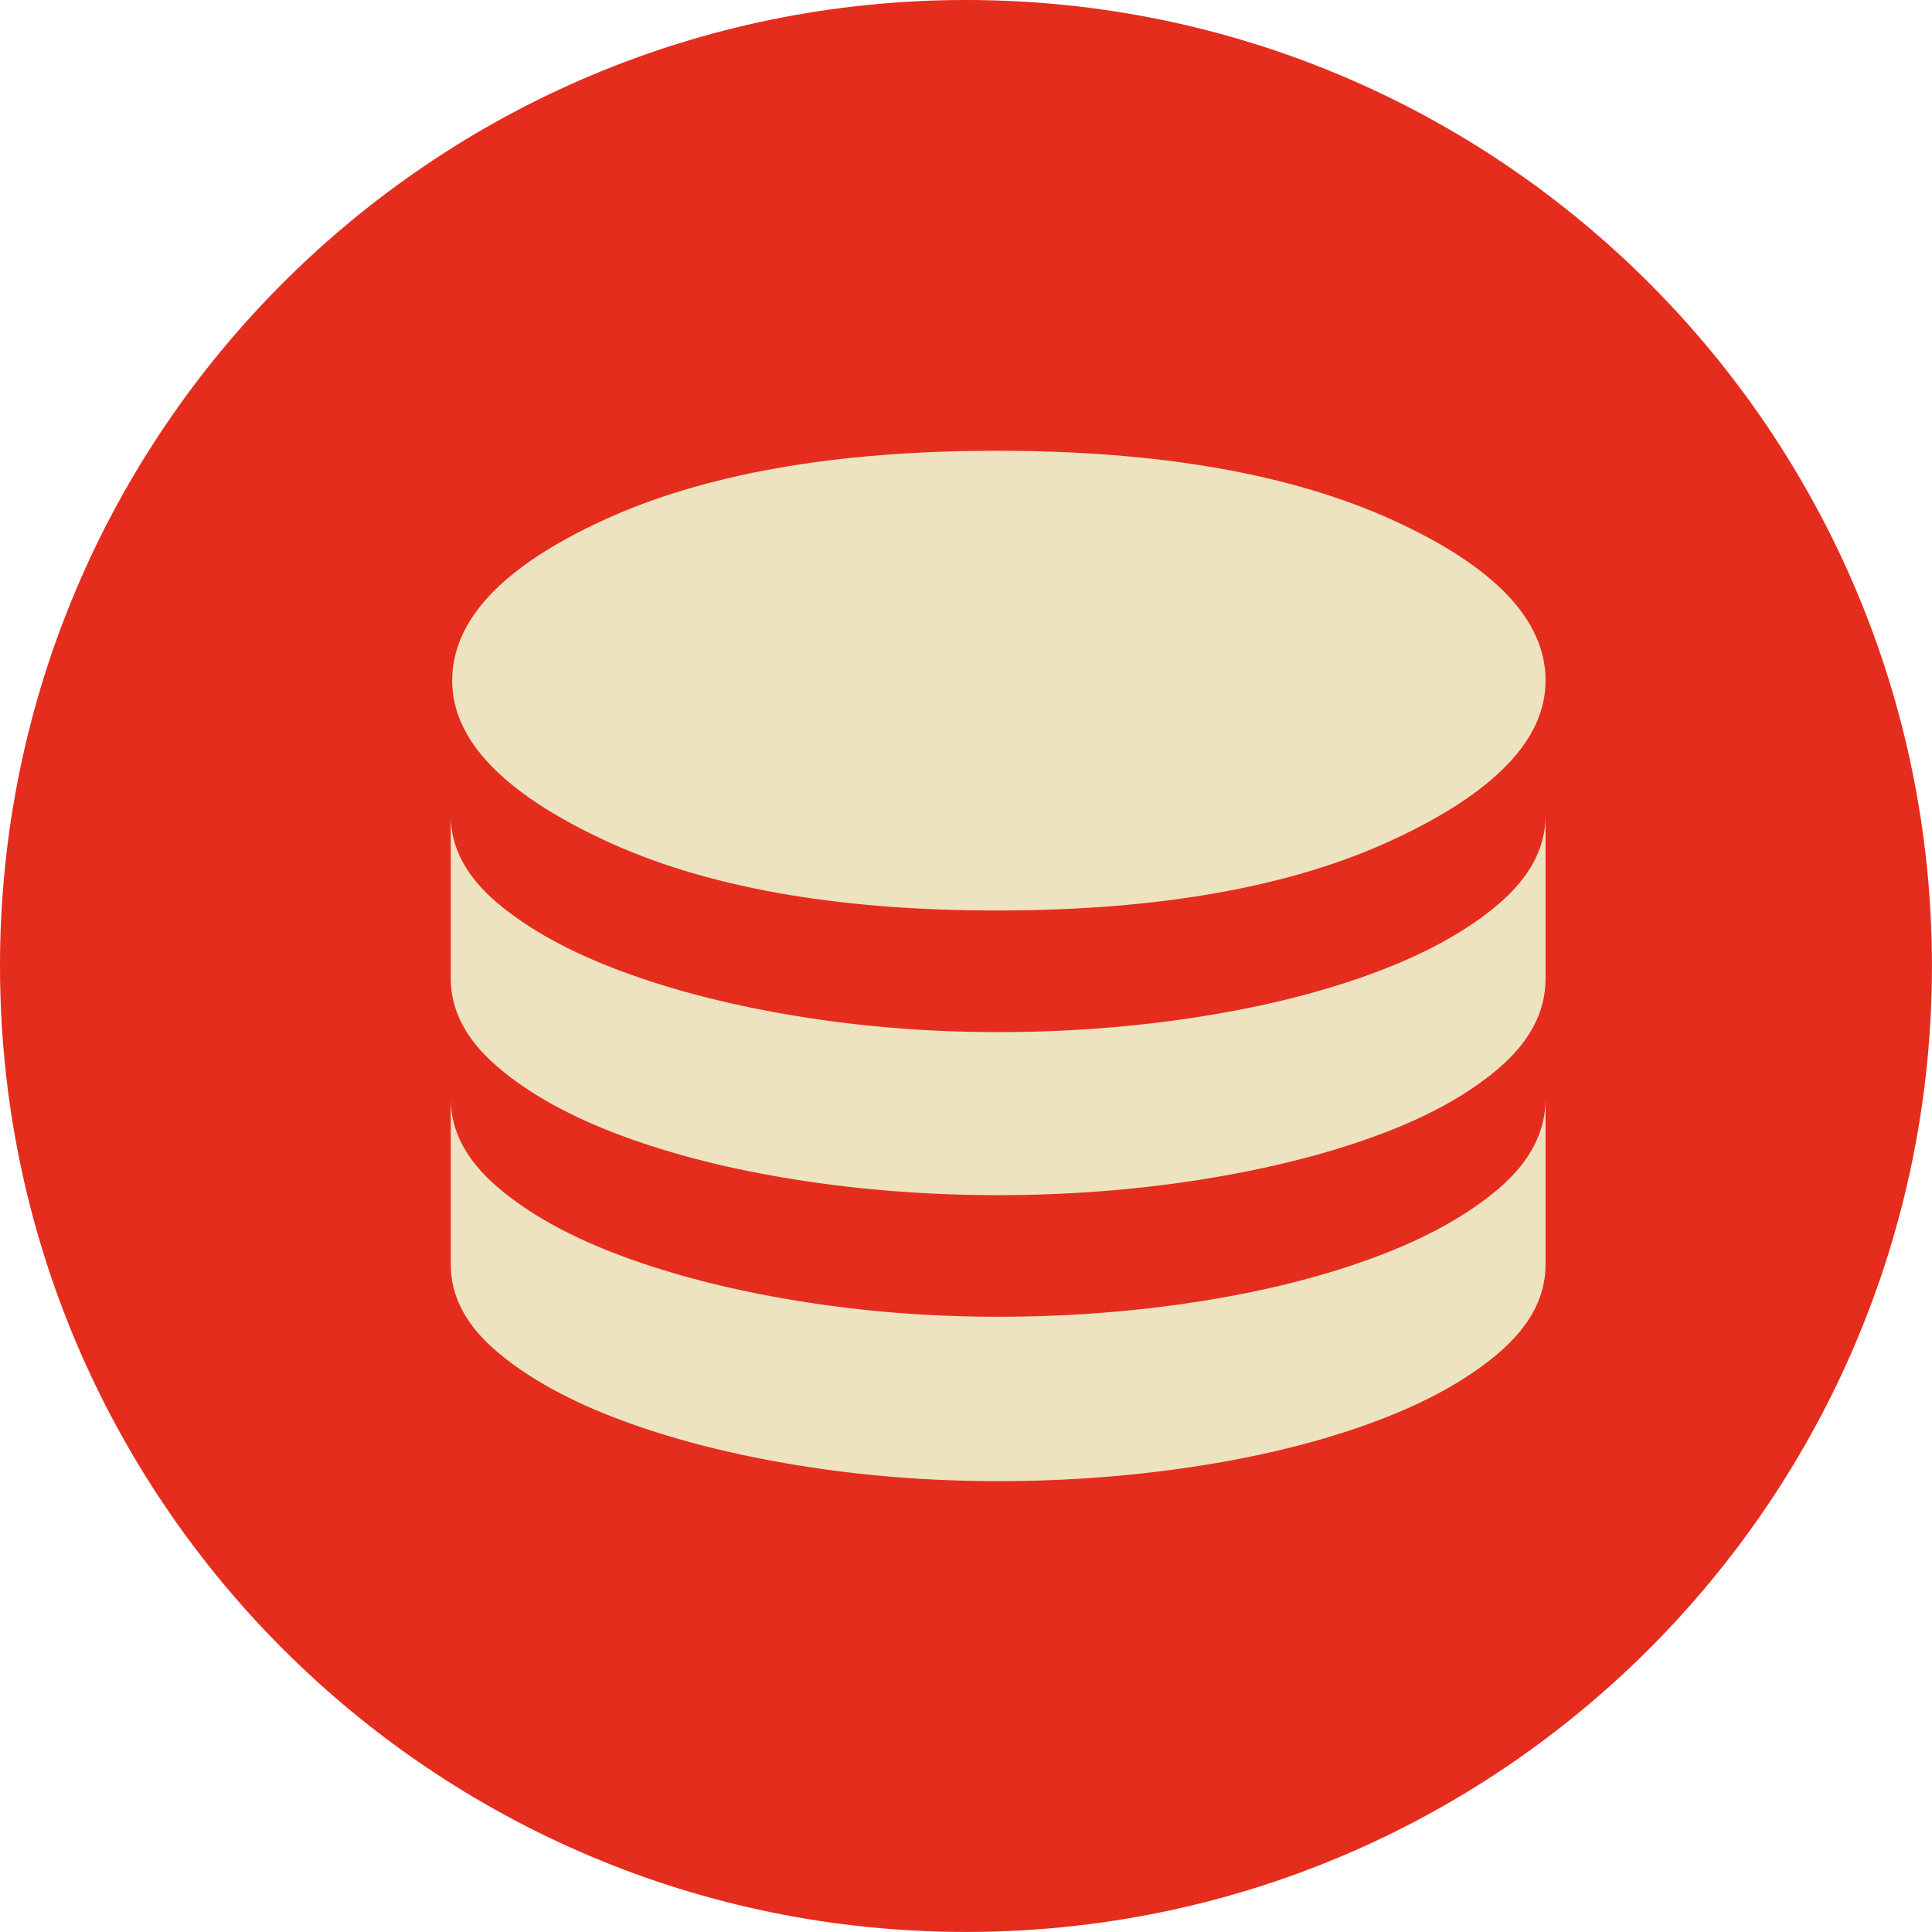
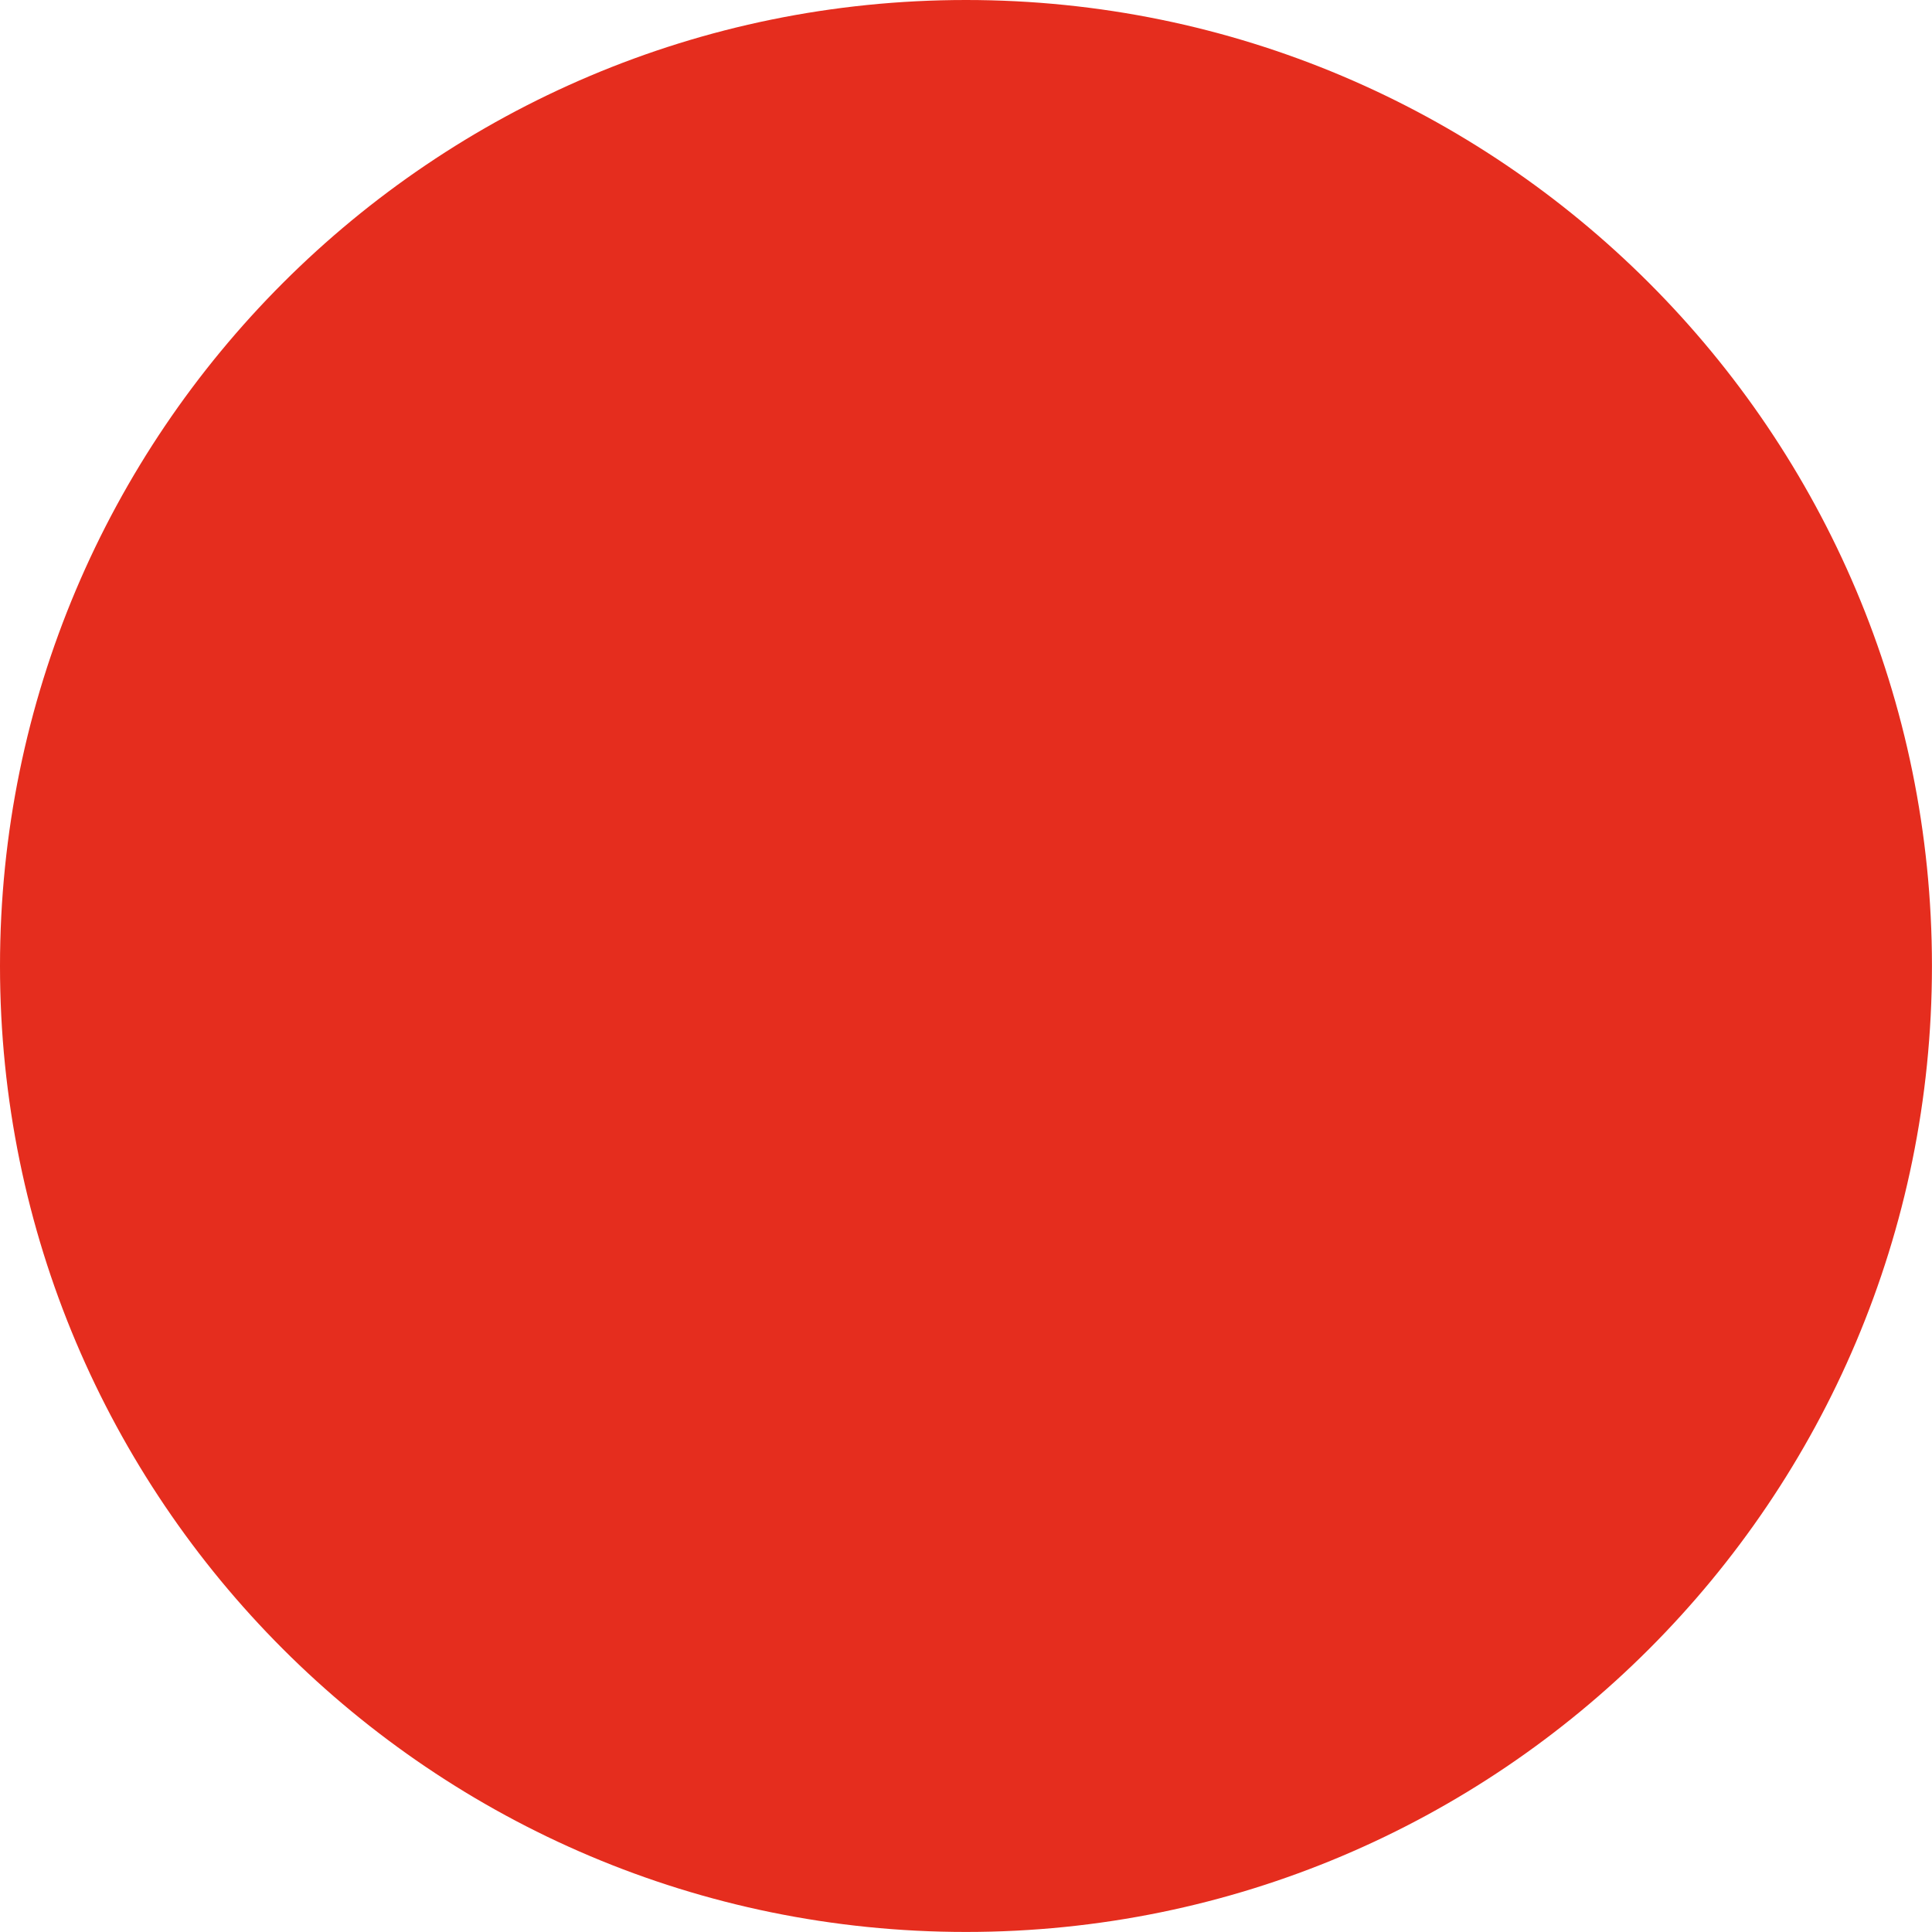
<svg xmlns="http://www.w3.org/2000/svg" viewBox="0 0 40.641 40.641" fill="none">
  <path d="M0 20.32C0 9.098 9.098 0 20.32 0C31.543 0 40.64 9.098 40.64 20.32C40.64 31.543 31.543 40.64 20.32 40.64C9.098 40.64 0 31.543 0 20.32Z" fill="#E52D1E" />
-   <path d="M20.967 19.153C24.388 19.153 27.167 18.657 29.305 17.663C31.443 16.67 32.512 15.555 32.512 14.318C32.512 13.043 31.443 11.919 29.305 10.944C27.167 9.97 24.388 9.482 20.967 9.482C17.567 9.482 14.807 9.97 12.689 10.944C10.571 11.919 9.512 13.043 9.512 14.318C9.512 15.555 10.571 16.67 12.689 17.663C14.807 18.657 17.567 19.153 20.967 19.153ZM20.997 21.711C22.449 21.711 23.861 21.604 25.233 21.388C26.605 21.173 27.834 20.863 28.917 20.46C30.001 20.057 30.871 19.575 31.528 19.013C32.184 18.45 32.512 17.832 32.512 17.157V20.587C32.512 21.28 32.184 21.908 31.528 22.471C30.871 23.033 30.001 23.511 28.917 23.904C27.834 24.298 26.605 24.602 25.233 24.818C23.861 25.033 22.449 25.141 20.997 25.141C19.545 25.141 18.133 25.033 16.761 24.818C15.389 24.602 14.161 24.293 13.077 23.89C11.993 23.487 11.123 23.005 10.467 22.442C9.811 21.88 9.482 21.262 9.482 20.587V17.157C9.482 17.832 9.811 18.446 10.467 18.999C11.123 19.551 11.993 20.029 13.077 20.432C14.161 20.835 15.389 21.149 16.761 21.374C18.133 21.599 19.545 21.711 20.997 21.711ZM20.997 27.699C22.449 27.699 23.861 27.592 25.233 27.376C26.605 27.161 27.834 26.851 28.917 26.448C30.001 26.045 30.871 25.563 31.528 25.001C32.184 24.438 32.512 23.811 32.512 23.117V26.603C32.512 27.278 32.184 27.896 31.528 28.458C30.871 29.021 30.001 29.503 28.917 29.906C27.834 30.309 26.605 30.619 25.233 30.834C23.861 31.049 22.449 31.157 20.997 31.157C19.545 31.157 18.133 31.045 16.761 30.82C15.389 30.595 14.161 30.281 13.077 29.878C11.993 29.475 11.123 28.997 10.467 28.444C9.811 27.892 9.482 27.278 9.482 26.603V23.117C9.482 23.792 9.811 24.41 10.467 24.973C11.123 25.535 11.993 26.017 13.077 26.42C14.161 26.823 15.389 27.137 16.761 27.362C18.133 27.587 19.545 27.699 20.997 27.699Z" fill="#EDE3C0" />
</svg>